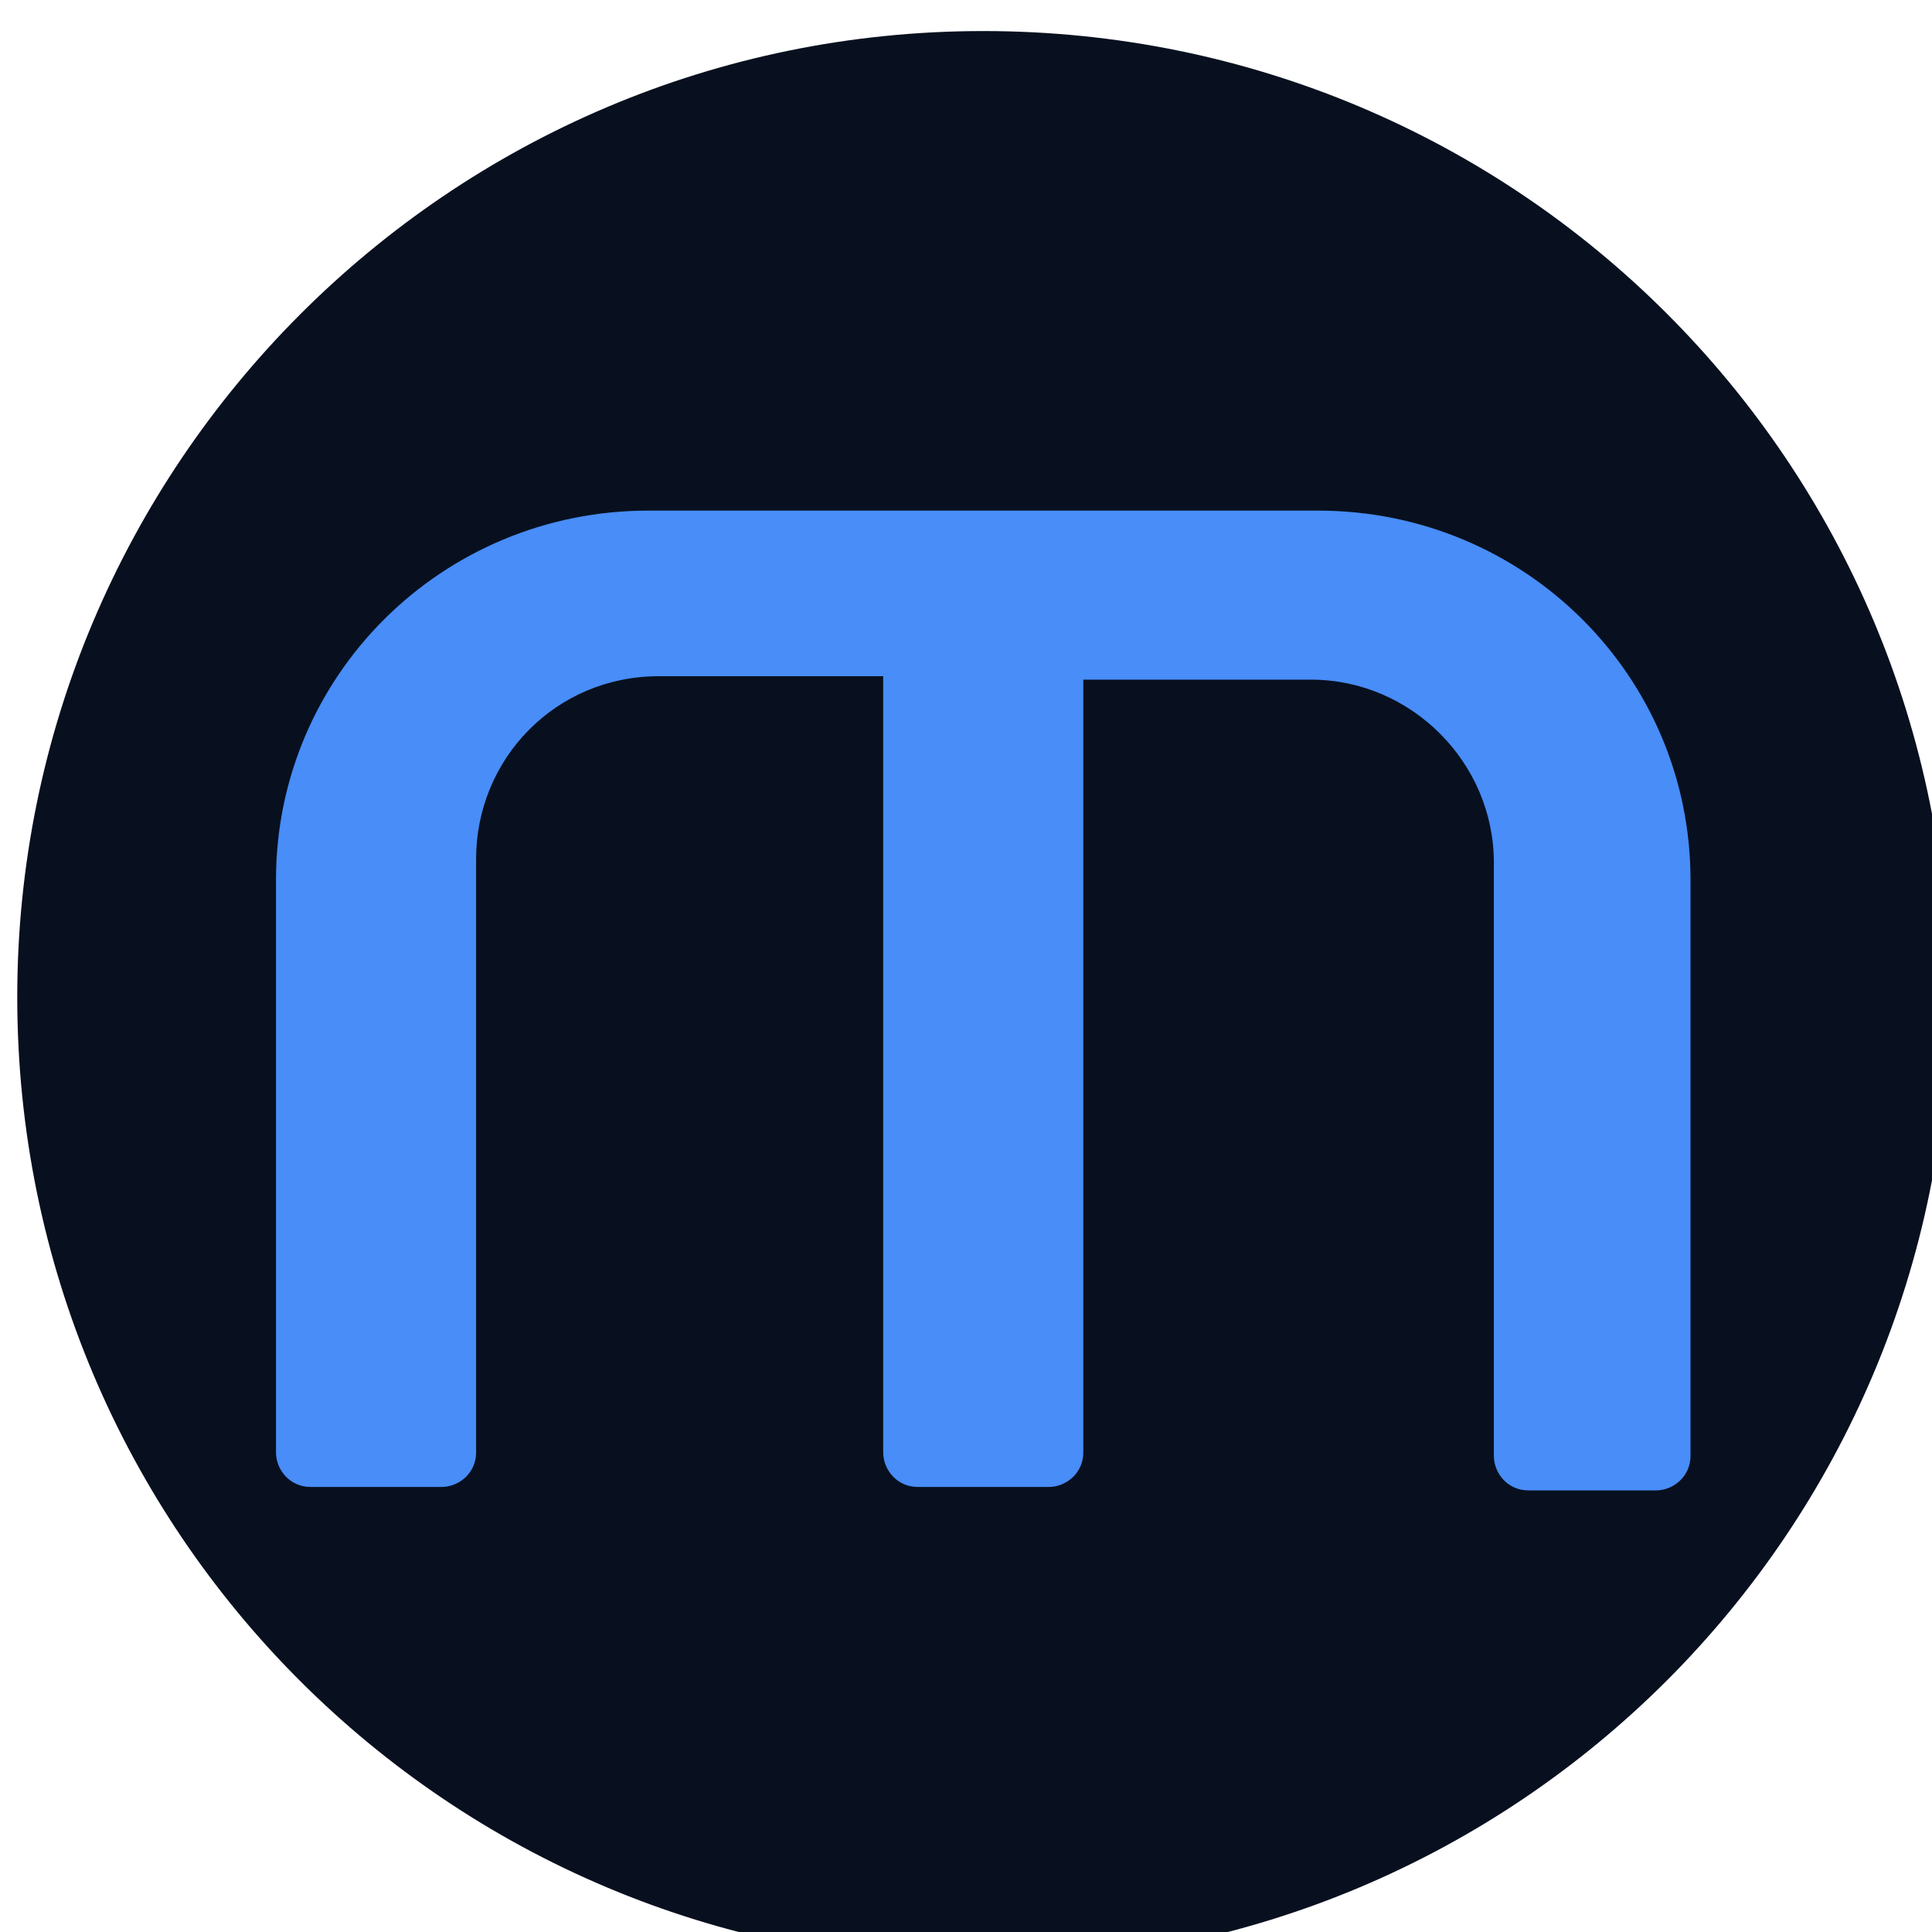
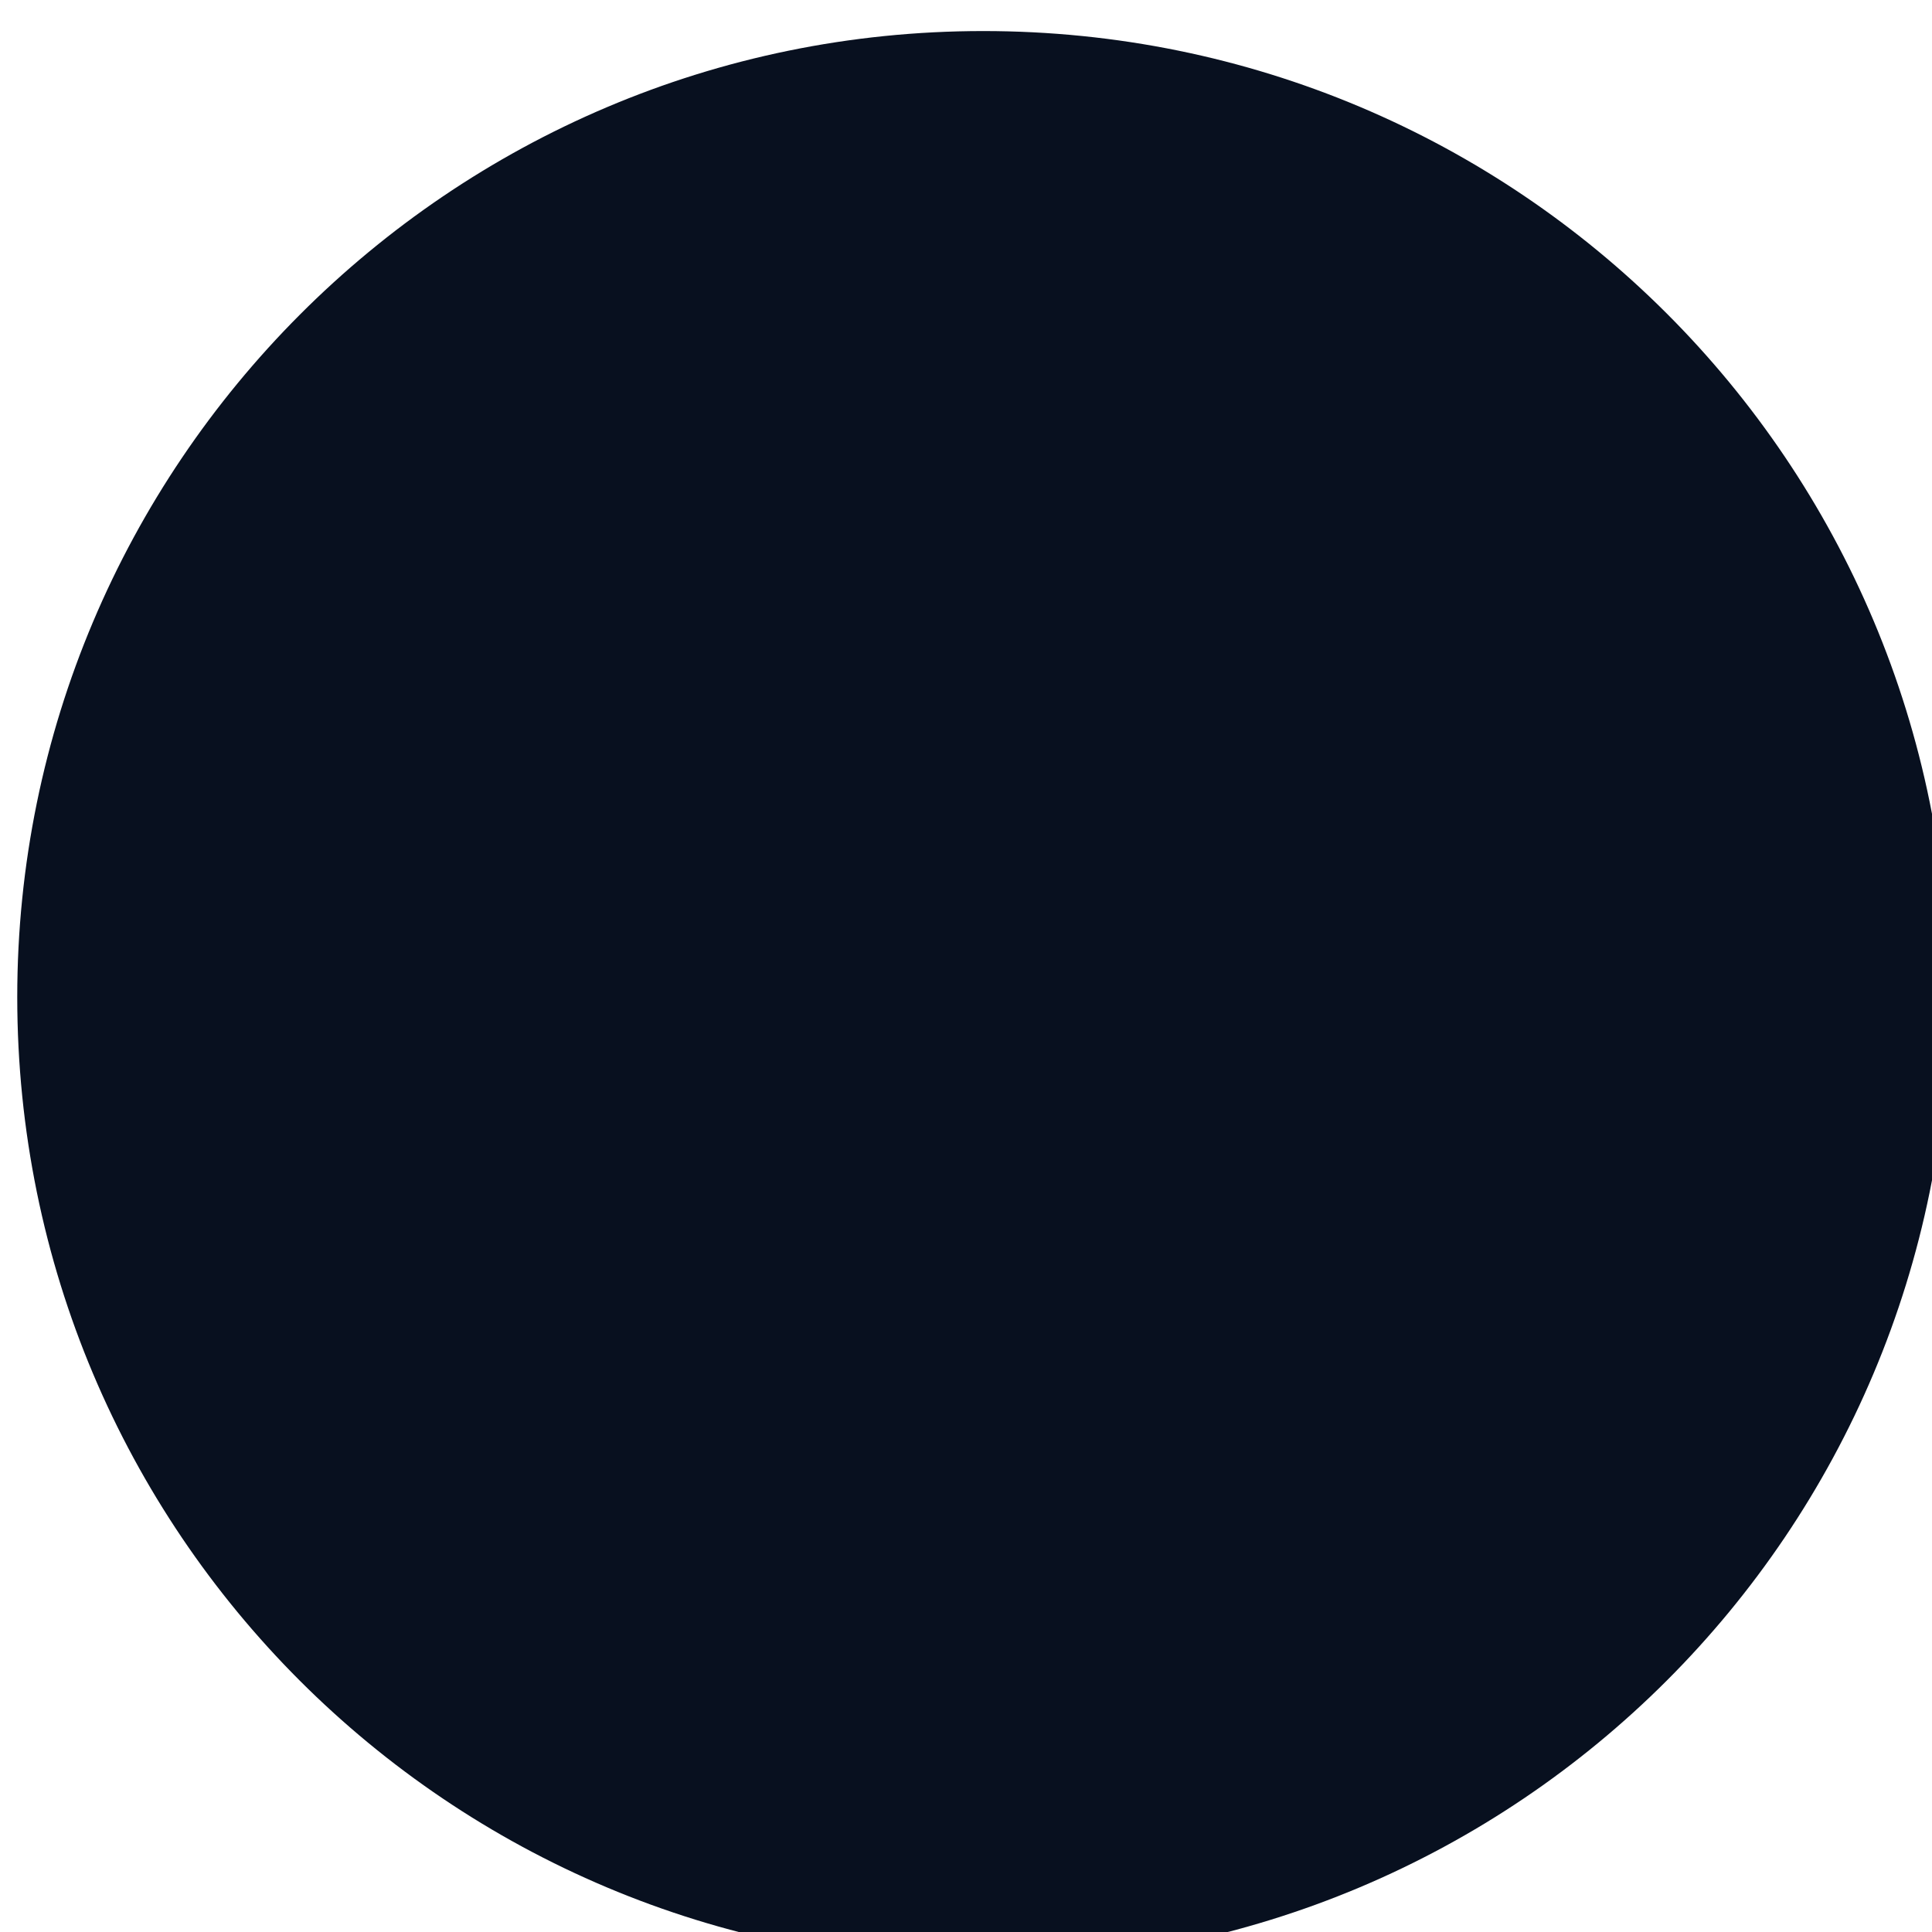
<svg xmlns="http://www.w3.org/2000/svg" version="1.1" id="Vrstva_1" x="0px" y="0px" viewBox="0 0 56 56" style="enable-background:new 0 0 56 56;" xml:space="preserve">
  <style type="text/css">
	.st0{fill:#08101F;}
	.st1{fill:#488DF8;}
</style>
-   <path class="st0" d="M28.5,0.9L28.5,0.9c15.5,0,28,12.5,28,28l0,0c0,15.5-12.5,28-28,28l0,0c-15.5,0-28-12.5-28-28l0,0  C0.5,13.5,13,0.9,28.5,0.9z" />
-   <path class="st1" d="M38.2,14.8H18.8C12.8,14.8,8,19.6,8,25.5v16.6c0,0.5,0.4,1,1,1h3.8c0.5,0,1-0.4,1-1V24.9c0-2.9,2.3-5.3,5.3-5.3  h6.5v22.5c0,0.5,0.4,1,1,1h3.8c0.5,0,1-0.4,1-1V19.7H38c2.9,0,5.3,2.4,5.3,5.3v17.2c0,0.5,0.4,1,1,1H48c0.5,0,1-0.4,1-1V25.5  C49,19.6,44.2,14.8,38.2,14.8z" />
+   <path class="st0" d="M28.5,0.9L28.5,0.9c15.5,0,28,12.5,28,28c0,15.5-12.5,28-28,28l0,0c-15.5,0-28-12.5-28-28l0,0  C0.5,13.5,13,0.9,28.5,0.9z" />
</svg>